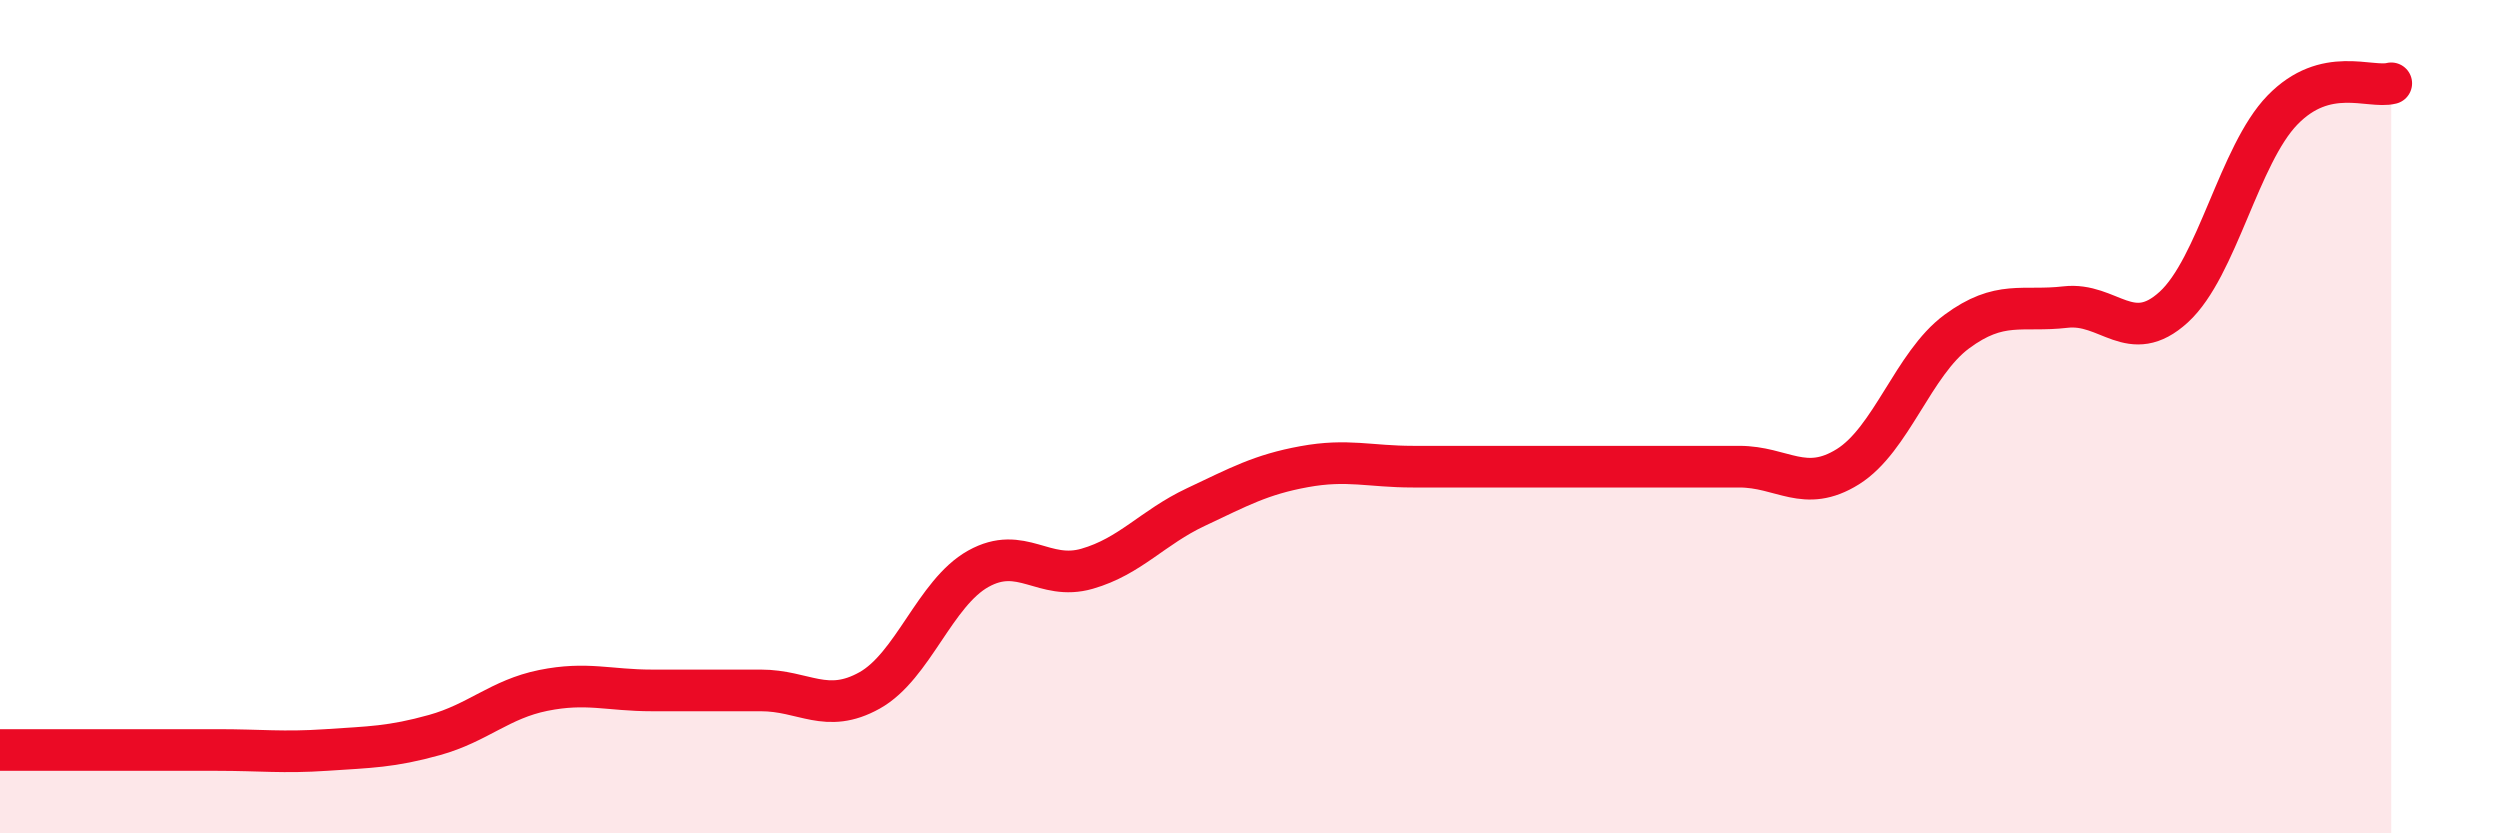
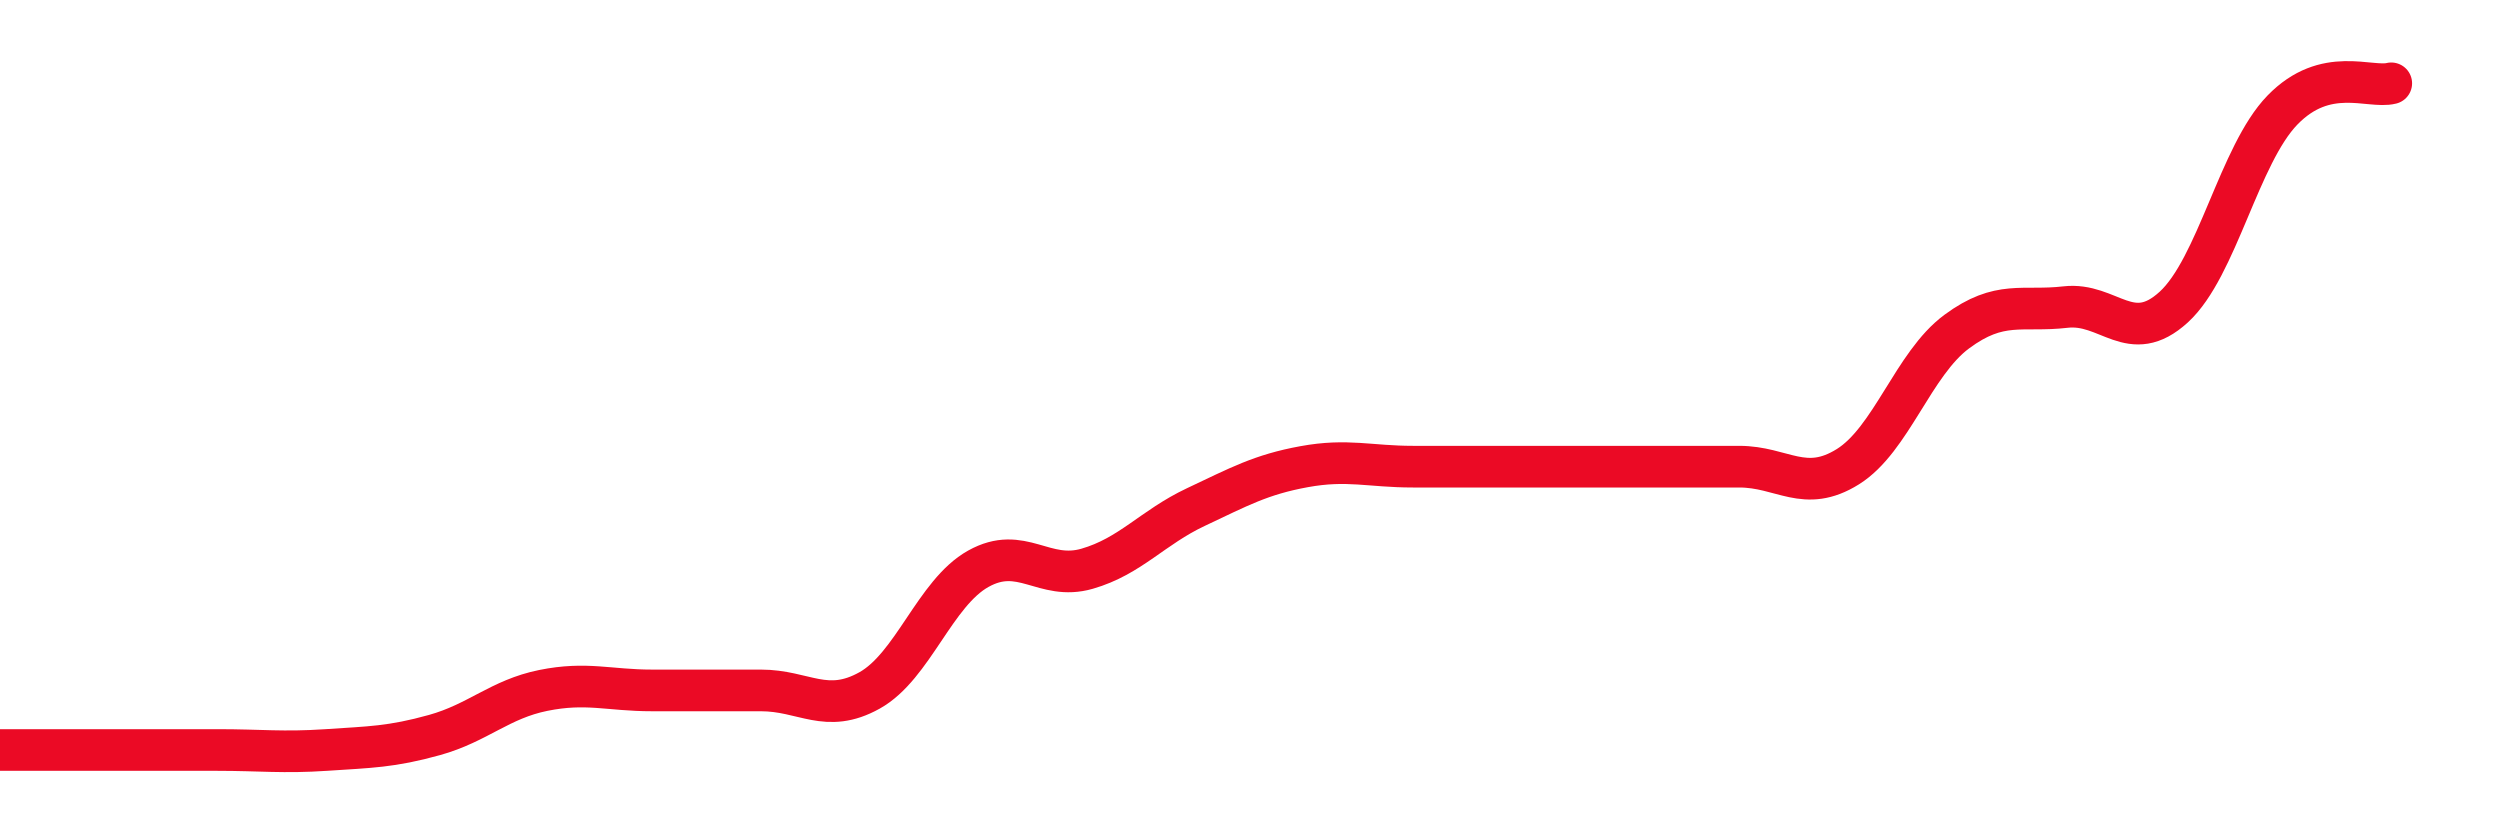
<svg xmlns="http://www.w3.org/2000/svg" width="60" height="20" viewBox="0 0 60 20">
-   <path d="M 0,18 C 0.52,18 1.57,18 2.61,18 C 3.65,18 4.18,18 5.22,18 C 6.26,18 6.79,18.07 7.83,18 C 8.87,17.93 9.39,17.93 10.43,17.64 C 11.47,17.35 12,16.78 13.04,16.57 C 14.08,16.36 14.61,16.57 15.65,16.57 C 16.69,16.57 17.22,16.57 18.26,16.57 C 19.3,16.57 19.83,17.15 20.87,16.57 C 21.91,15.99 22.44,14.23 23.48,13.65 C 24.52,13.07 25.05,13.95 26.09,13.65 C 27.13,13.35 27.66,12.66 28.7,12.17 C 29.74,11.68 30.26,11.39 31.3,11.2 C 32.34,11.01 32.87,11.2 33.91,11.2 C 34.95,11.2 35.48,11.2 36.52,11.2 C 37.56,11.2 38.09,11.2 39.13,11.2 C 40.17,11.2 40.7,11.2 41.74,11.2 C 42.78,11.2 43.31,11.85 44.35,11.2 C 45.39,10.55 45.92,8.73 46.96,7.96 C 48,7.19 48.53,7.49 49.57,7.37 C 50.61,7.25 51.13,8.32 52.17,7.37 C 53.21,6.42 53.74,3.71 54.78,2.64 C 55.82,1.57 56.87,2.13 57.39,2L57.39 20L0 20Z" fill="#EB0A25" opacity="0.1" stroke-linecap="round" stroke-linejoin="round" />
  <path d="M 0,18 C 0.52,18 1.57,18 2.61,18 C 3.65,18 4.18,18 5.22,18 C 6.26,18 6.79,18.07 7.83,18 C 8.87,17.93 9.39,17.93 10.43,17.64 C 11.47,17.35 12,16.78 13.04,16.57 C 14.08,16.36 14.61,16.57 15.65,16.57 C 16.69,16.57 17.22,16.57 18.26,16.57 C 19.3,16.57 19.83,17.15 20.87,16.57 C 21.91,15.99 22.44,14.23 23.48,13.65 C 24.52,13.07 25.05,13.95 26.09,13.65 C 27.13,13.35 27.66,12.66 28.7,12.17 C 29.74,11.68 30.26,11.39 31.3,11.2 C 32.34,11.01 32.87,11.2 33.91,11.2 C 34.95,11.2 35.48,11.2 36.52,11.2 C 37.56,11.2 38.09,11.2 39.13,11.2 C 40.17,11.2 40.7,11.2 41.74,11.2 C 42.78,11.2 43.31,11.85 44.35,11.2 C 45.39,10.55 45.92,8.73 46.96,7.96 C 48,7.19 48.53,7.49 49.57,7.37 C 50.61,7.25 51.13,8.32 52.17,7.37 C 53.21,6.42 53.74,3.71 54.78,2.64 C 55.82,1.57 56.87,2.13 57.39,2" stroke="#EB0A25" stroke-width="1" fill="none" stroke-linecap="round" stroke-linejoin="round" />
</svg>